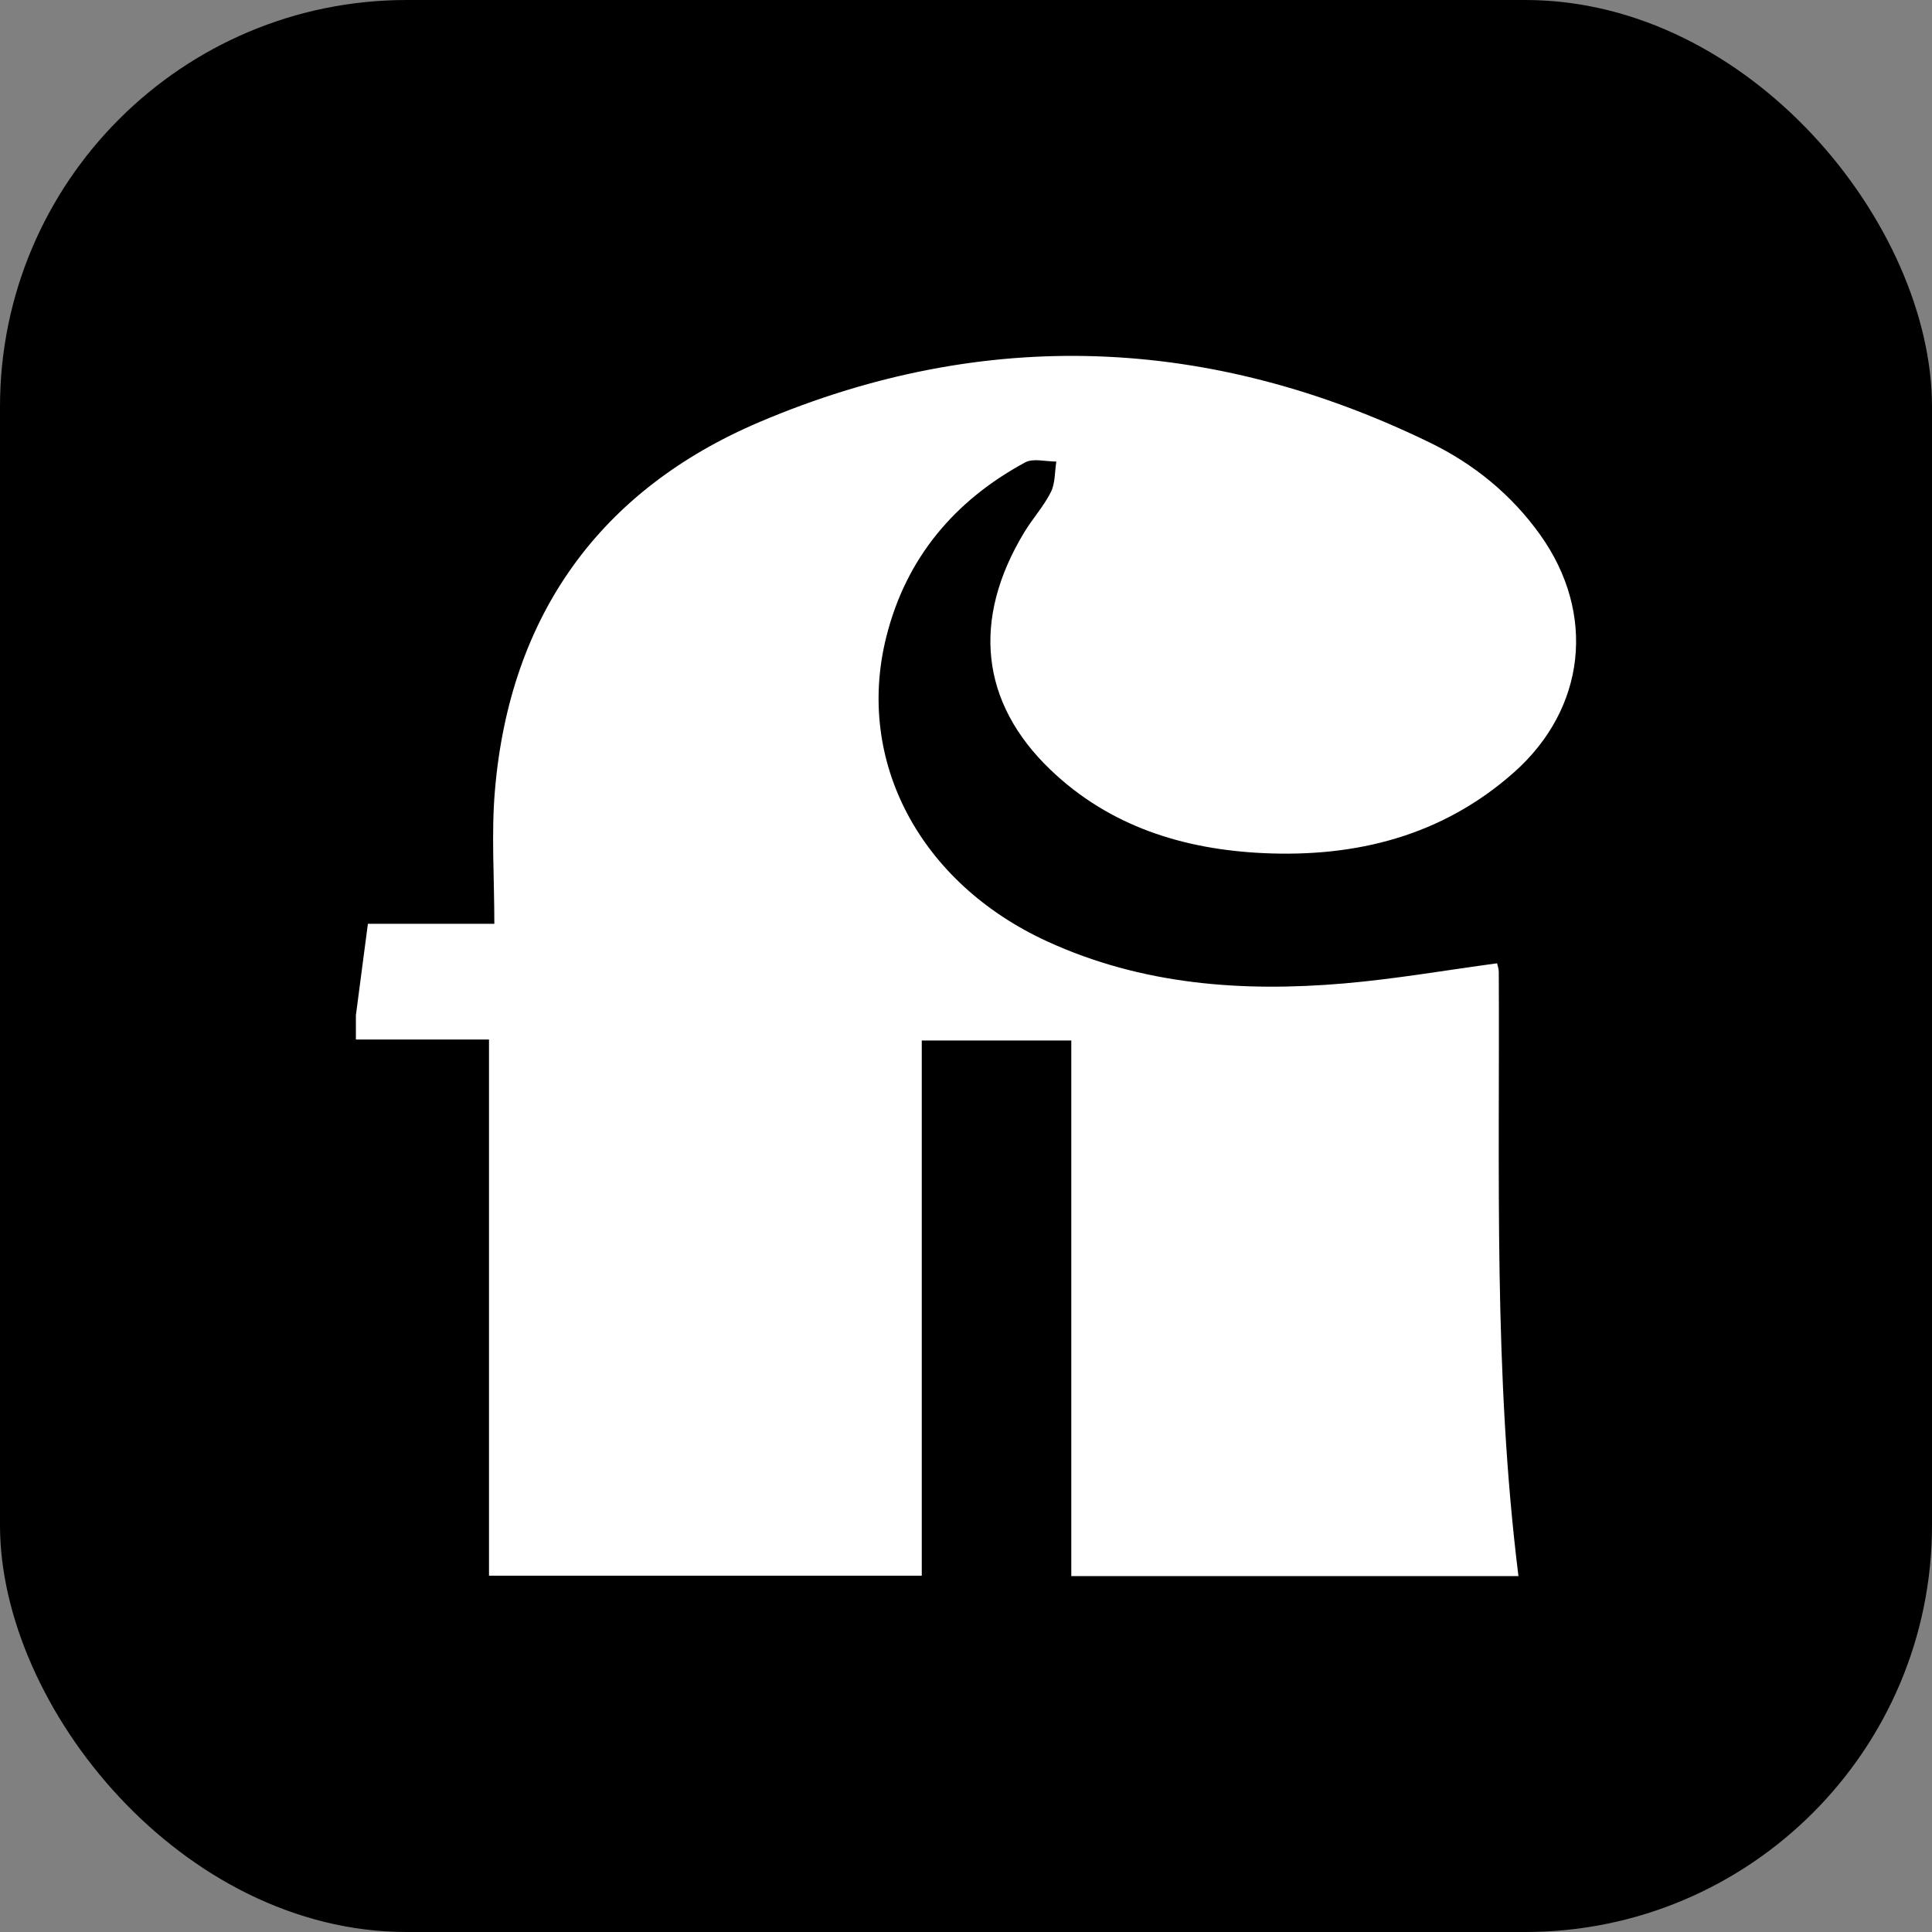
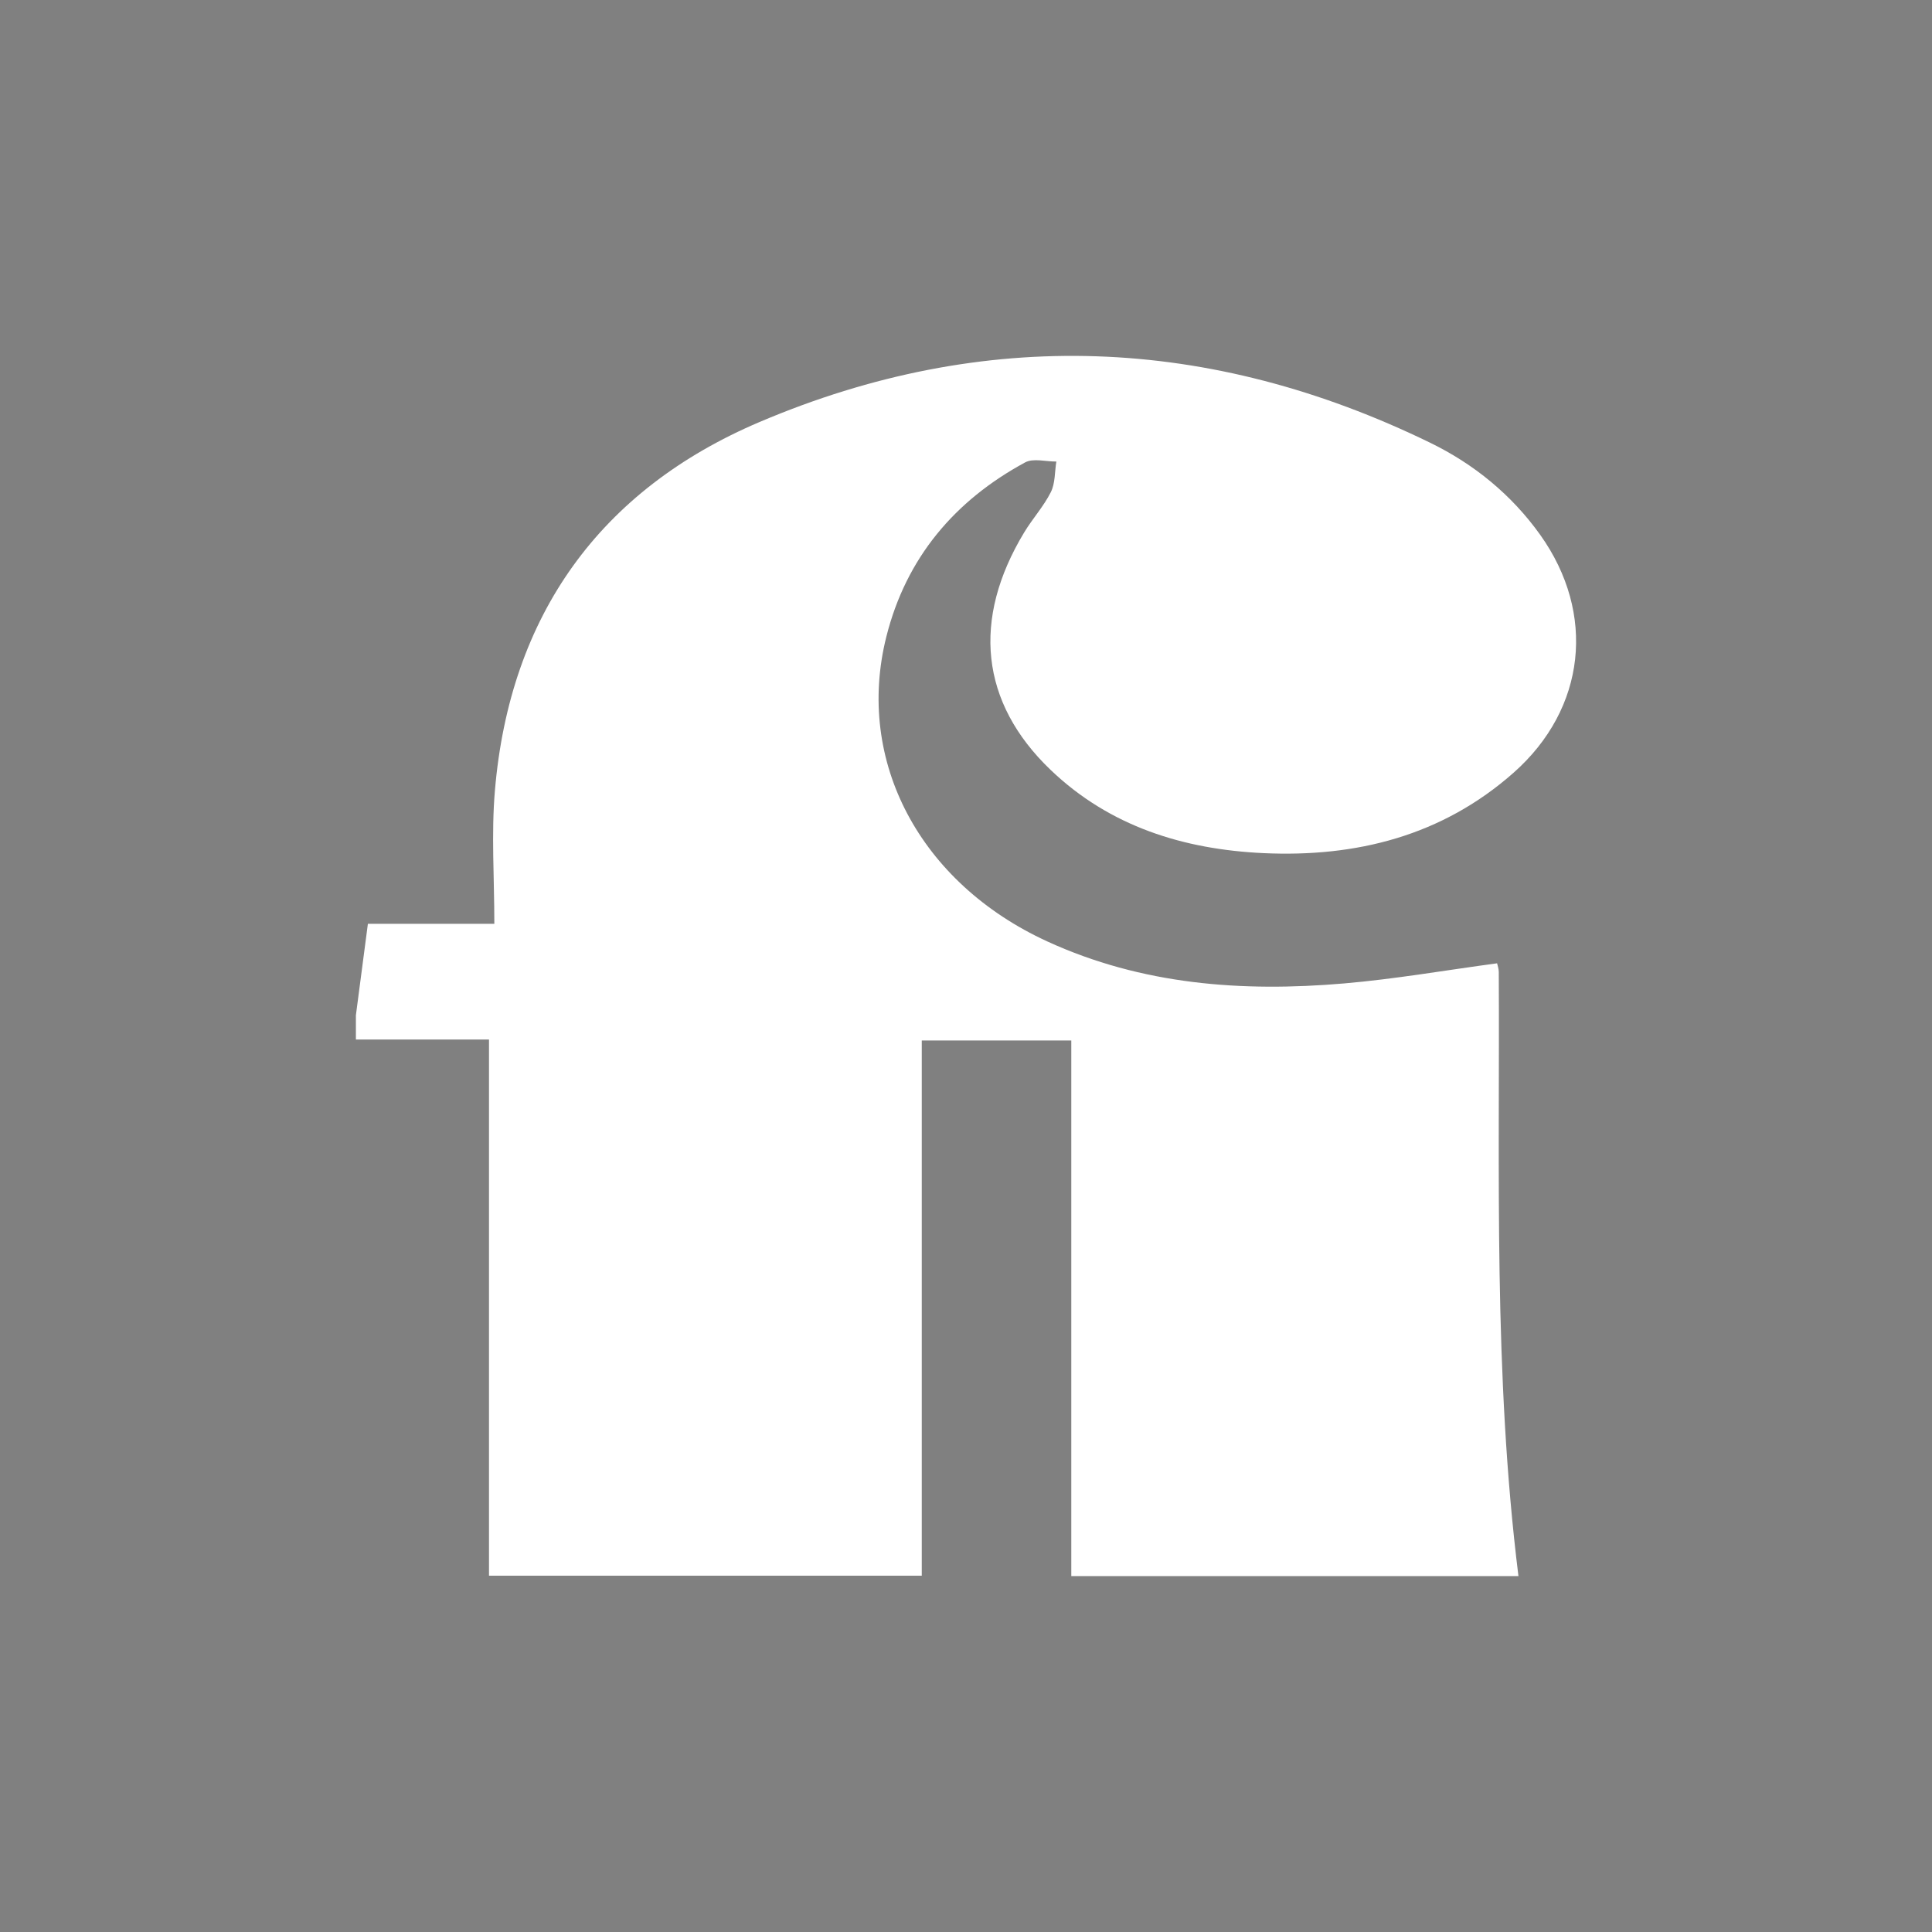
<svg xmlns="http://www.w3.org/2000/svg" width="38px" height="38px" viewBox="0 0 38 38" version="1.1">
  <rect x="0" y="0" width="38" height="38" fill="#808080" stroke="none" />
  <title>favicon/nova</title>
  <desc>Created with Sketch.</desc>
  <g id="favicon/nova" stroke="none" stroke-width="1" fill="none" fill-rule="evenodd">
    <g id="Group">
-       <rect id="Rectangle" fill="#000000" x="0" y="0" width="38" height="38" rx="8" />
      <path d="M7,19.969 C7.076,19.391 7.152,18.813 7.236,18.17 L9.723,18.17 C9.723,17.258 9.662,16.4 9.734,15.553 C10.026,12.097 11.808,9.632 14.938,8.301 C19.364,6.419 23.797,6.599 28.129,8.708 C28.988,9.126 29.73,9.729 30.295,10.521 C31.397,12.068 31.195,13.937 29.773,15.196 C28.365,16.442 26.675,16.864 24.851,16.78 C23.284,16.707 21.83,16.259 20.662,15.141 C19.281,13.818 19.111,12.182 20.145,10.471 C20.309,10.2 20.528,9.96 20.669,9.679 C20.756,9.505 20.744,9.28 20.777,9.078 C20.57,9.08 20.324,9.008 20.163,9.095 C18.776,9.846 17.822,10.973 17.433,12.524 C16.819,14.971 18.096,17.367 20.595,18.515 C22.46,19.371 24.431,19.515 26.435,19.343 C27.438,19.257 28.433,19.083 29.446,18.947 C29.456,18.995 29.479,19.056 29.479,19.116 C29.5,23.071 29.372,27.03 29.866,31 L21.071,31 L21.071,20.465 L18.13,20.465 L18.13,30.992 L9.618,30.992 L9.618,20.446 L7,20.446 L7,19.969 Z" id="Fill-1" fill="#FFFFFF" />
    </g>
  </g>
</svg>